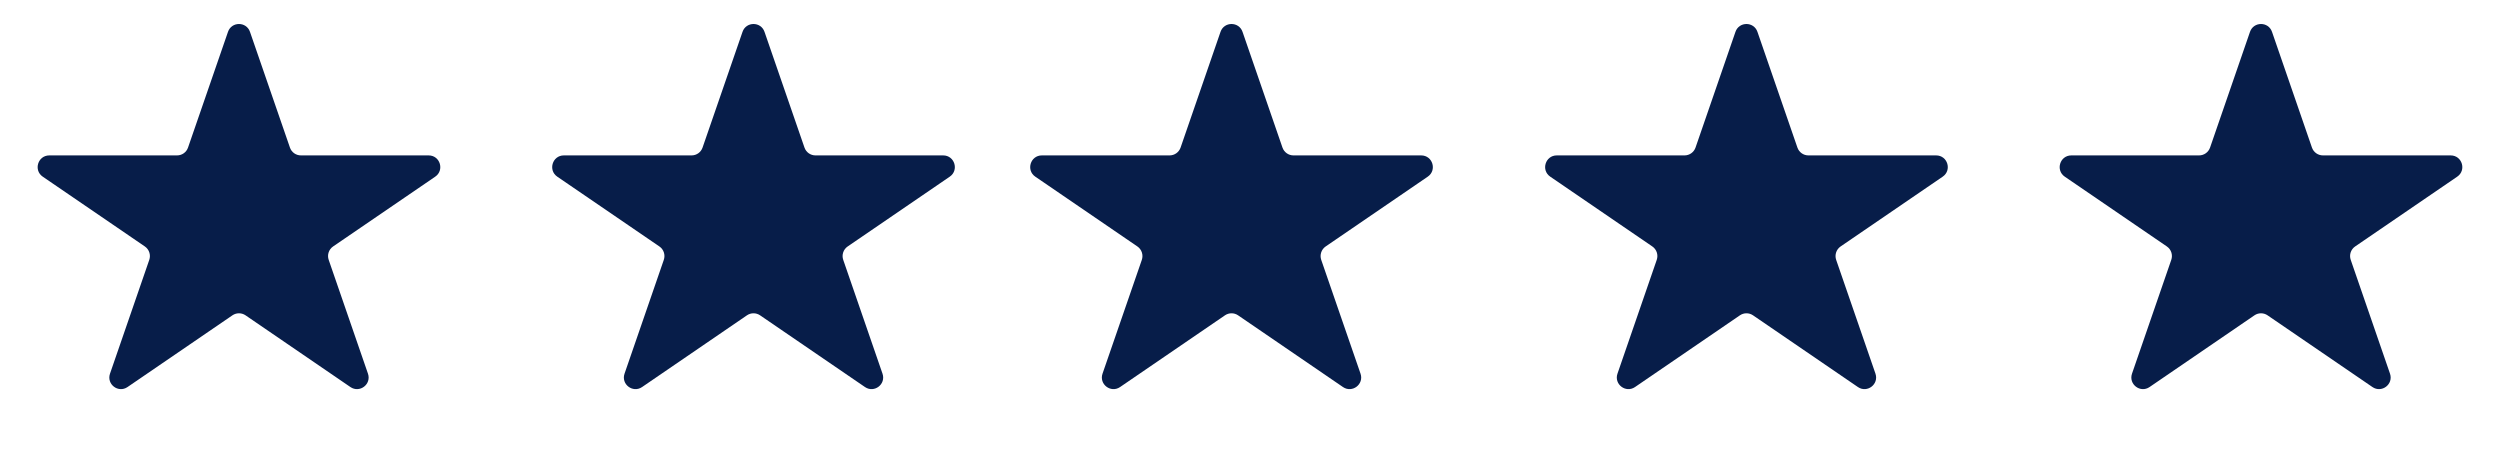
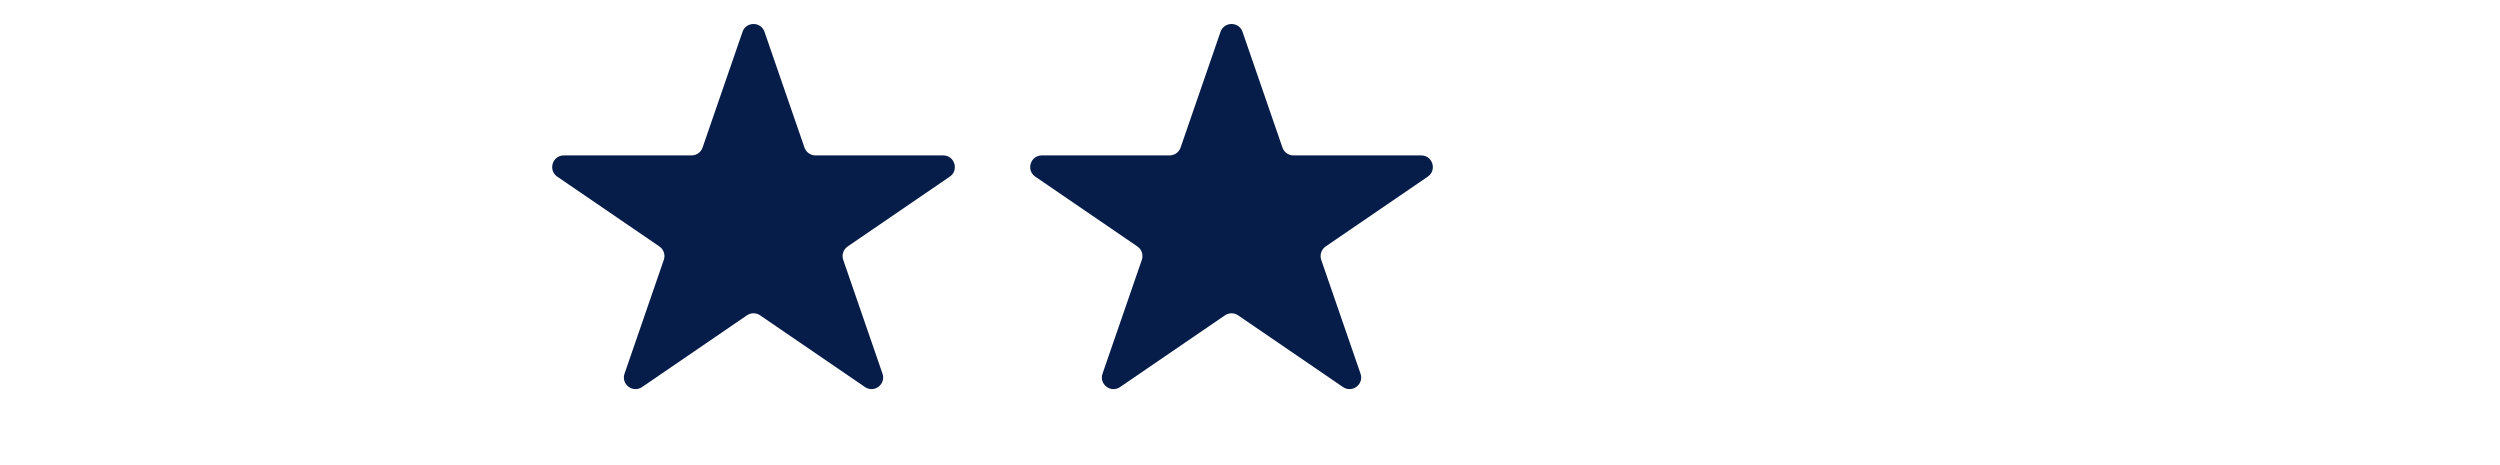
<svg xmlns="http://www.w3.org/2000/svg" width="86" height="16" viewBox="0 0 86 16" fill="none">
-   <path d="M7.843 1.095C7.967 0.736 8.475 0.736 8.599 1.095L9.974 5.077C10.029 5.238 10.181 5.346 10.352 5.346H14.746C15.139 5.346 15.296 5.855 14.972 6.077L11.459 8.478C11.31 8.58 11.248 8.769 11.307 8.939L12.658 12.854C12.784 13.218 12.373 13.532 12.054 13.314L8.447 10.847C8.311 10.754 8.131 10.754 7.995 10.847L4.387 13.314C4.069 13.532 3.658 13.218 3.784 12.854L5.135 8.939C5.194 8.769 5.131 8.58 4.983 8.478L1.47 6.077C1.145 5.855 1.303 5.346 1.696 5.346H6.09C6.261 5.346 6.413 5.238 6.468 5.077L7.843 1.095Z" fill="#071D49" />
  <path d="M25.543 1.095C25.667 0.736 26.175 0.736 26.299 1.095L27.674 5.077C27.73 5.238 27.881 5.346 28.052 5.346H32.446C32.839 5.346 32.997 5.855 32.672 6.077L29.16 8.478C29.011 8.58 28.948 8.769 29.007 8.939L30.358 12.854C30.484 13.218 30.073 13.532 29.755 13.314L26.147 10.847C26.011 10.754 25.831 10.754 25.695 10.847L22.088 13.314C21.77 13.532 21.358 13.218 21.484 12.854L22.835 8.939C22.894 8.769 22.832 8.58 22.683 8.478L19.17 6.077C18.846 5.855 19.003 5.346 19.396 5.346H23.79C23.961 5.346 24.113 5.238 24.168 5.077L25.543 1.095Z" fill="#071D49" />
  <path d="M41.986 1.095C42.11 0.736 42.619 0.736 42.743 1.095L44.117 5.077C44.173 5.238 44.325 5.346 44.495 5.346H48.889C49.283 5.346 49.44 5.855 49.115 6.077L45.603 8.478C45.454 8.58 45.392 8.769 45.45 8.939L46.802 12.854C46.928 13.218 46.516 13.532 46.198 13.314L42.59 10.847C42.454 10.754 42.275 10.754 42.139 10.847L38.531 13.314C38.213 13.532 37.801 13.218 37.927 12.854L39.279 8.939C39.337 8.769 39.275 8.58 39.126 8.478L35.614 6.077C35.289 5.855 35.446 5.346 35.84 5.346H40.234C40.404 5.346 40.556 5.238 40.612 5.077L41.986 1.095Z" fill="#071D49" />
-   <path d="M59.7 1.095C59.824 0.736 60.332 0.736 60.456 1.095L61.831 5.077C61.887 5.238 62.038 5.346 62.209 5.346H66.603C66.997 5.346 67.154 5.855 66.829 6.077L63.317 8.478C63.168 8.58 63.106 8.769 63.164 8.939L64.516 12.854C64.641 13.218 64.23 13.532 63.912 13.314L60.304 10.847C60.168 10.754 59.989 10.754 59.853 10.847L56.245 13.314C55.927 13.532 55.515 13.218 55.641 12.854L56.992 8.939C57.051 8.769 56.989 8.58 56.84 8.478L53.328 6.077C53.003 5.855 53.16 5.346 53.553 5.346H57.948C58.118 5.346 58.27 5.238 58.326 5.077L59.7 1.095Z" fill="#071D49" />
-   <path d="M77.4 1.095C77.525 0.736 78.033 0.736 78.157 1.095L79.531 5.077C79.587 5.238 79.739 5.346 79.909 5.346H84.303C84.697 5.346 84.854 5.855 84.529 6.077L81.017 8.478C80.868 8.58 80.806 8.769 80.865 8.939L82.216 12.854C82.342 13.218 81.93 13.532 81.612 13.314L78.004 10.847C77.868 10.754 77.689 10.754 77.553 10.847L73.945 13.314C73.627 13.532 73.216 13.218 73.341 12.854L74.692 8.939C74.751 8.769 74.689 8.58 74.54 8.478L71.028 6.077C70.703 5.855 70.86 5.346 71.254 5.346H75.648C75.818 5.346 75.97 5.238 76.026 5.077L77.4 1.095Z" fill="#071D49" />
</svg>